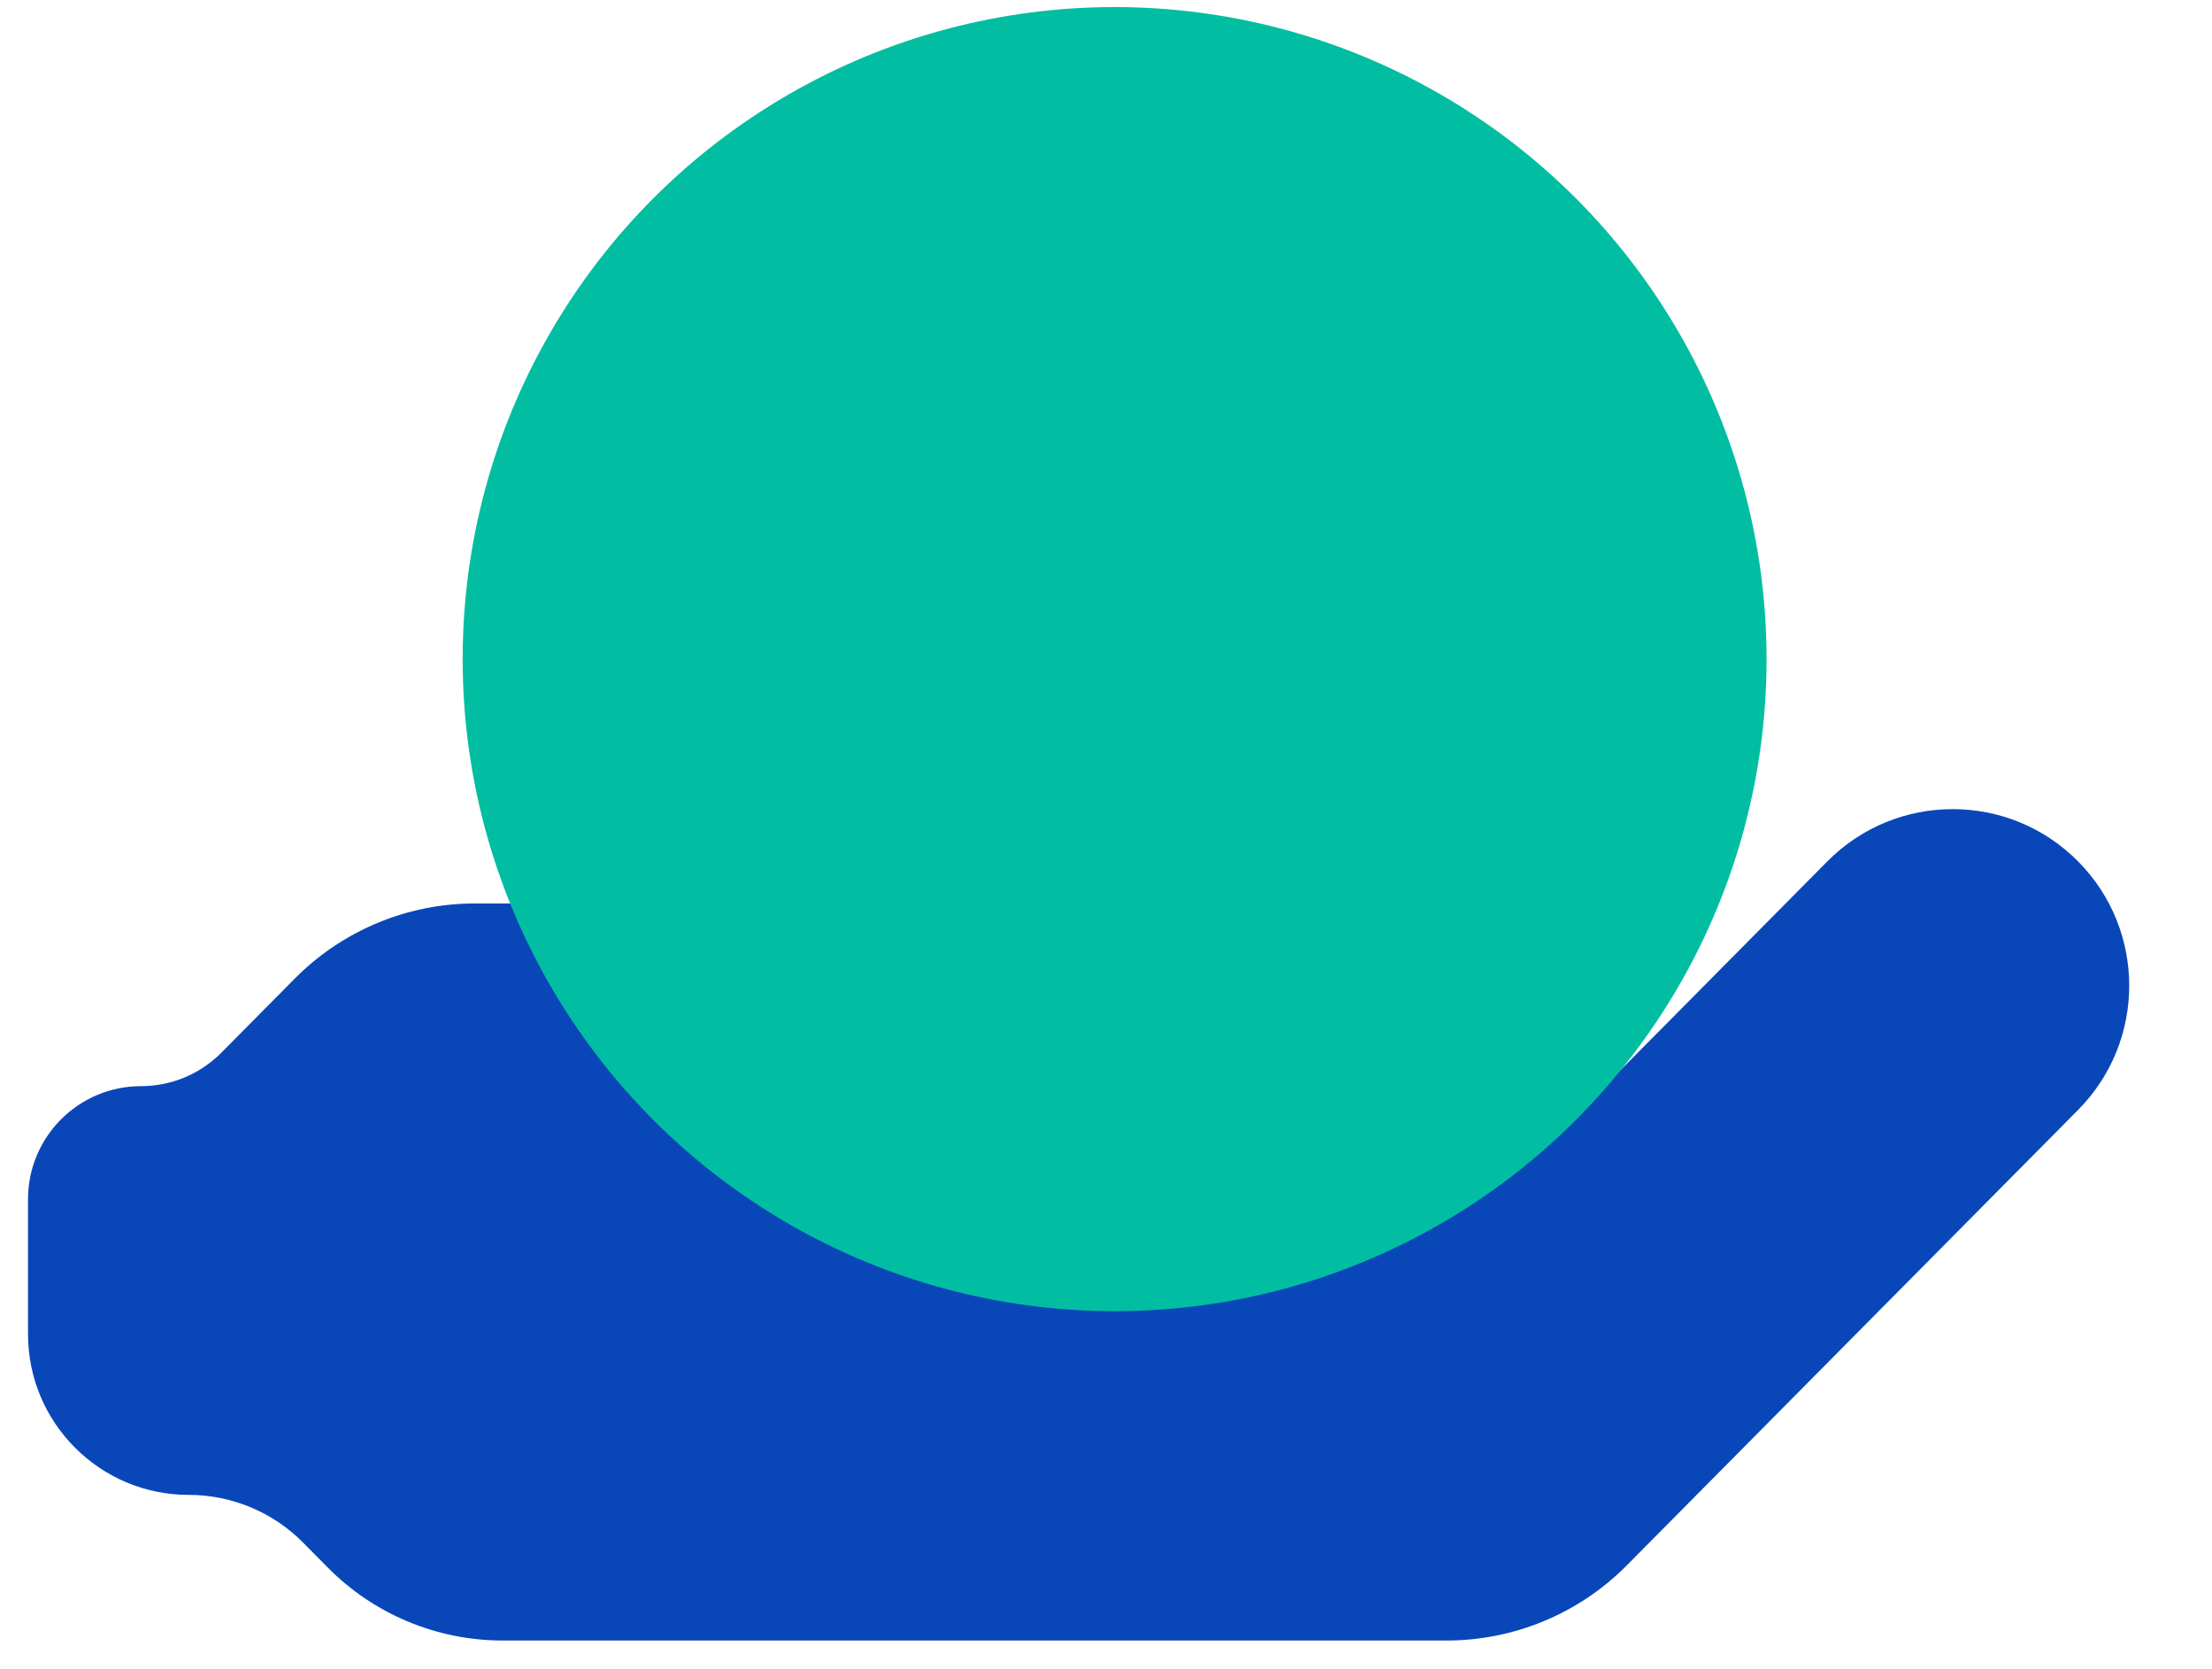
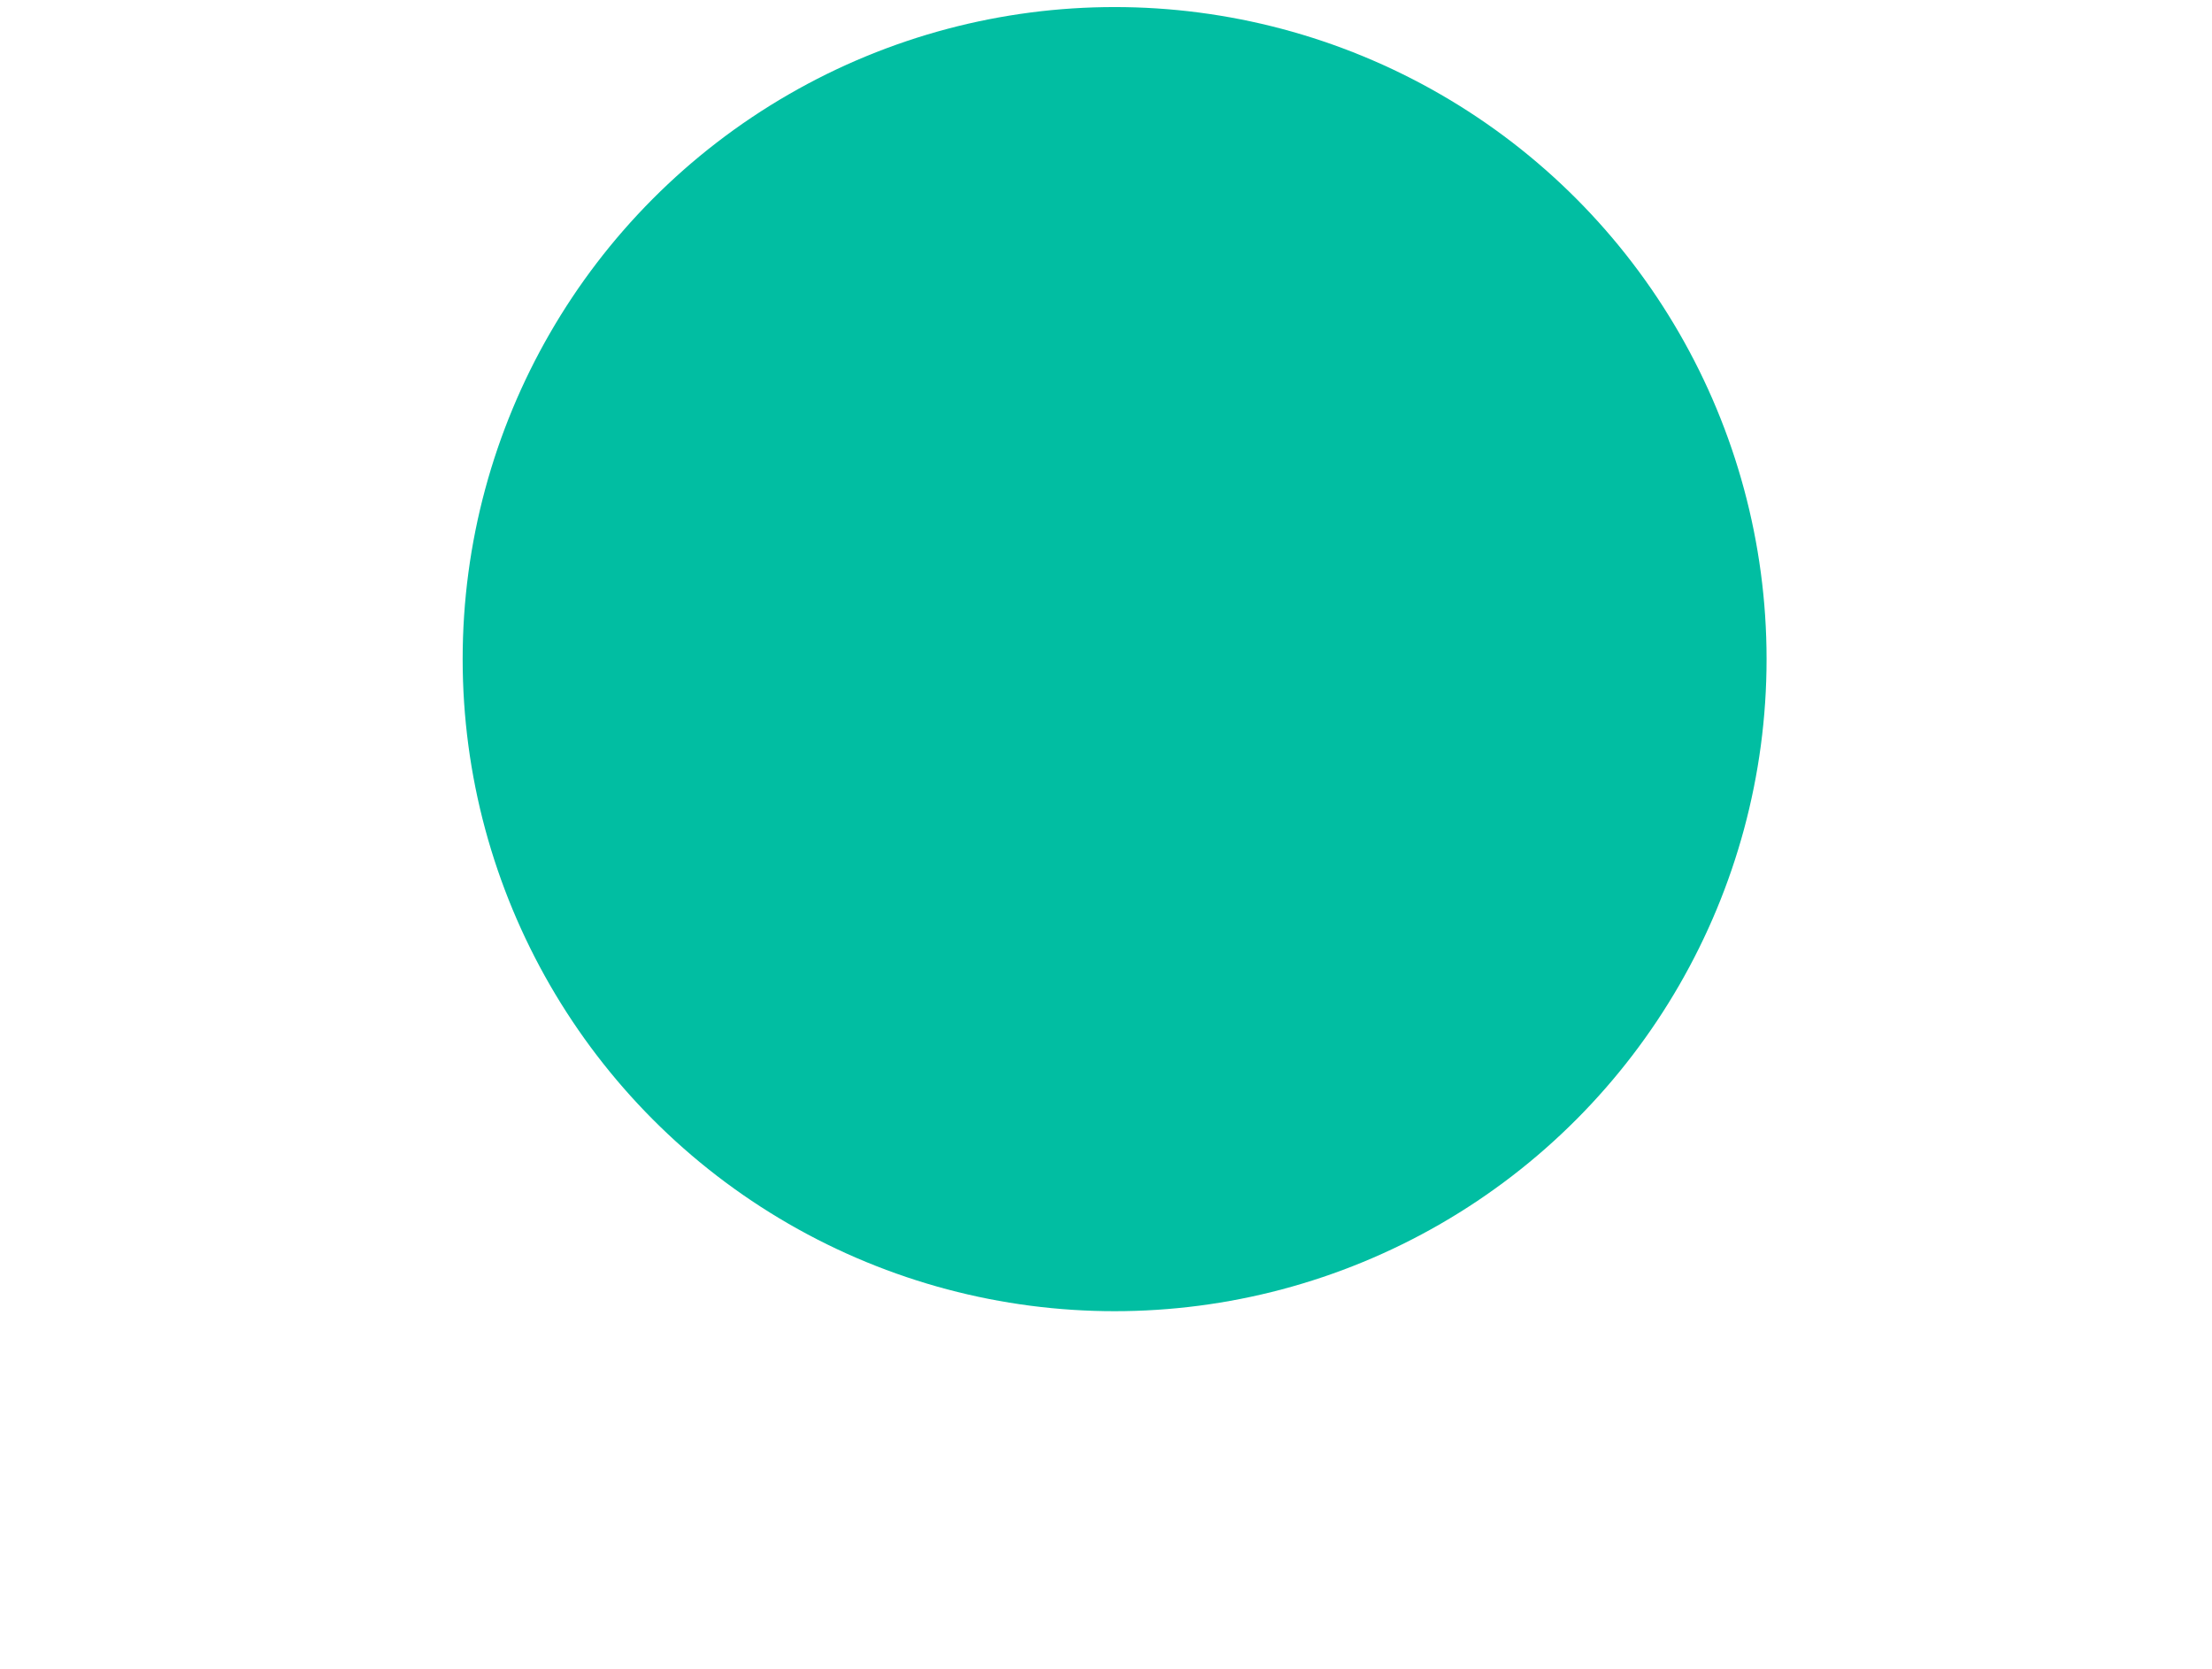
<svg xmlns="http://www.w3.org/2000/svg" width="57" height="43" viewBox="0 0 57 43" fill="none">
-   <path fill-rule="evenodd" clip-rule="evenodd" d="M0.722 34.373C0.722 36.66 2.577 38.515 4.864 38.515C5.969 38.515 7.029 38.956 7.807 39.741L8.45 40.391C9.64 41.592 11.261 42.267 12.951 42.267H37.277C39.02 42.267 40.691 41.571 41.918 40.333L53.549 28.597C55.306 26.824 55.306 23.966 53.549 22.193C51.769 20.398 48.867 20.398 47.088 22.193L40.673 28.666C39.446 29.904 37.775 30.6 36.032 30.6H33.182H28.716C28.187 30.6 27.759 30.172 27.759 29.643C27.759 29.115 28.187 28.687 28.716 28.687H30.477C31.971 28.687 33.182 27.476 33.182 25.982C33.182 24.488 31.971 23.277 30.477 23.277H12.239C10.496 23.277 8.825 23.973 7.598 25.211L5.705 27.121C5.158 27.673 4.413 27.984 3.636 27.984C2.027 27.984 0.722 29.288 0.722 30.897V34.373Z" fill="#0947B9" />
  <g style="mix-blend-mode:multiply">
    <circle cx="28.722" cy="16.982" r="16.8" fill="#01BEA2" />
  </g>
</svg>